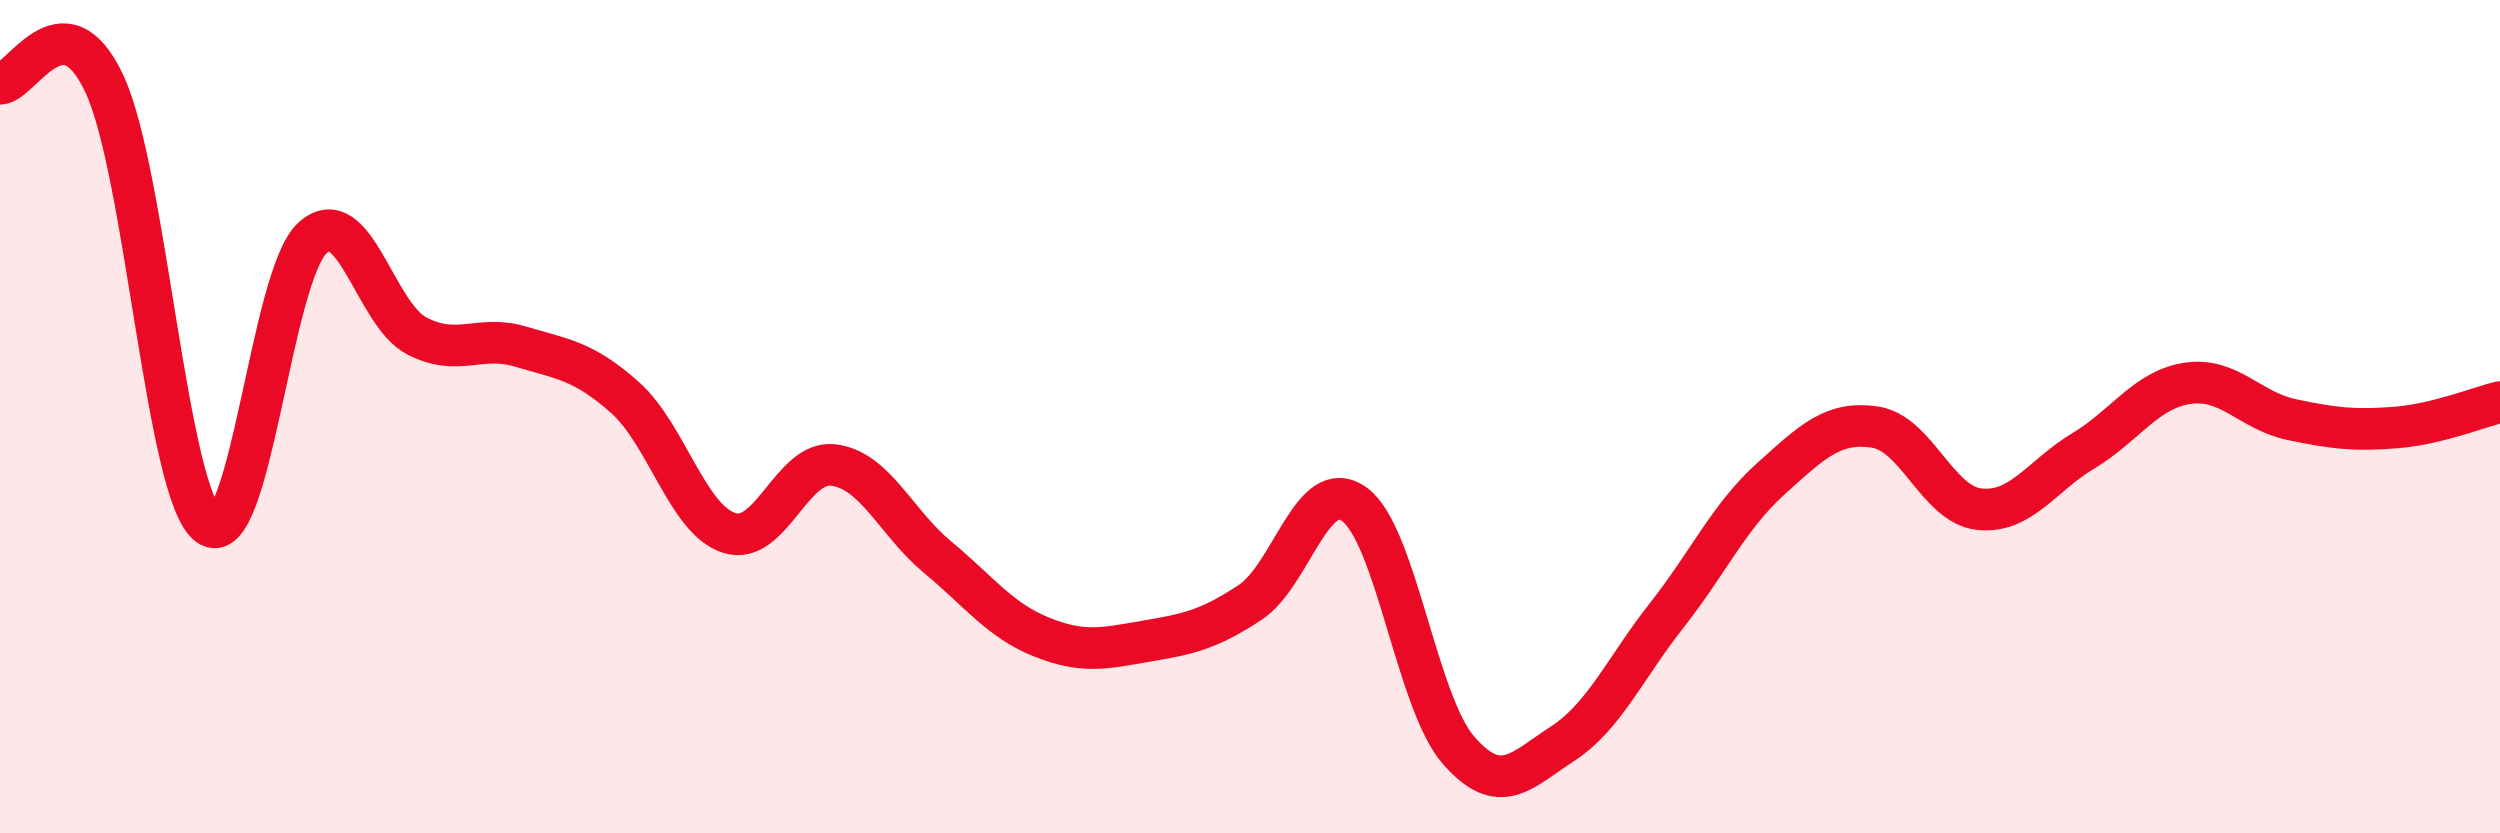
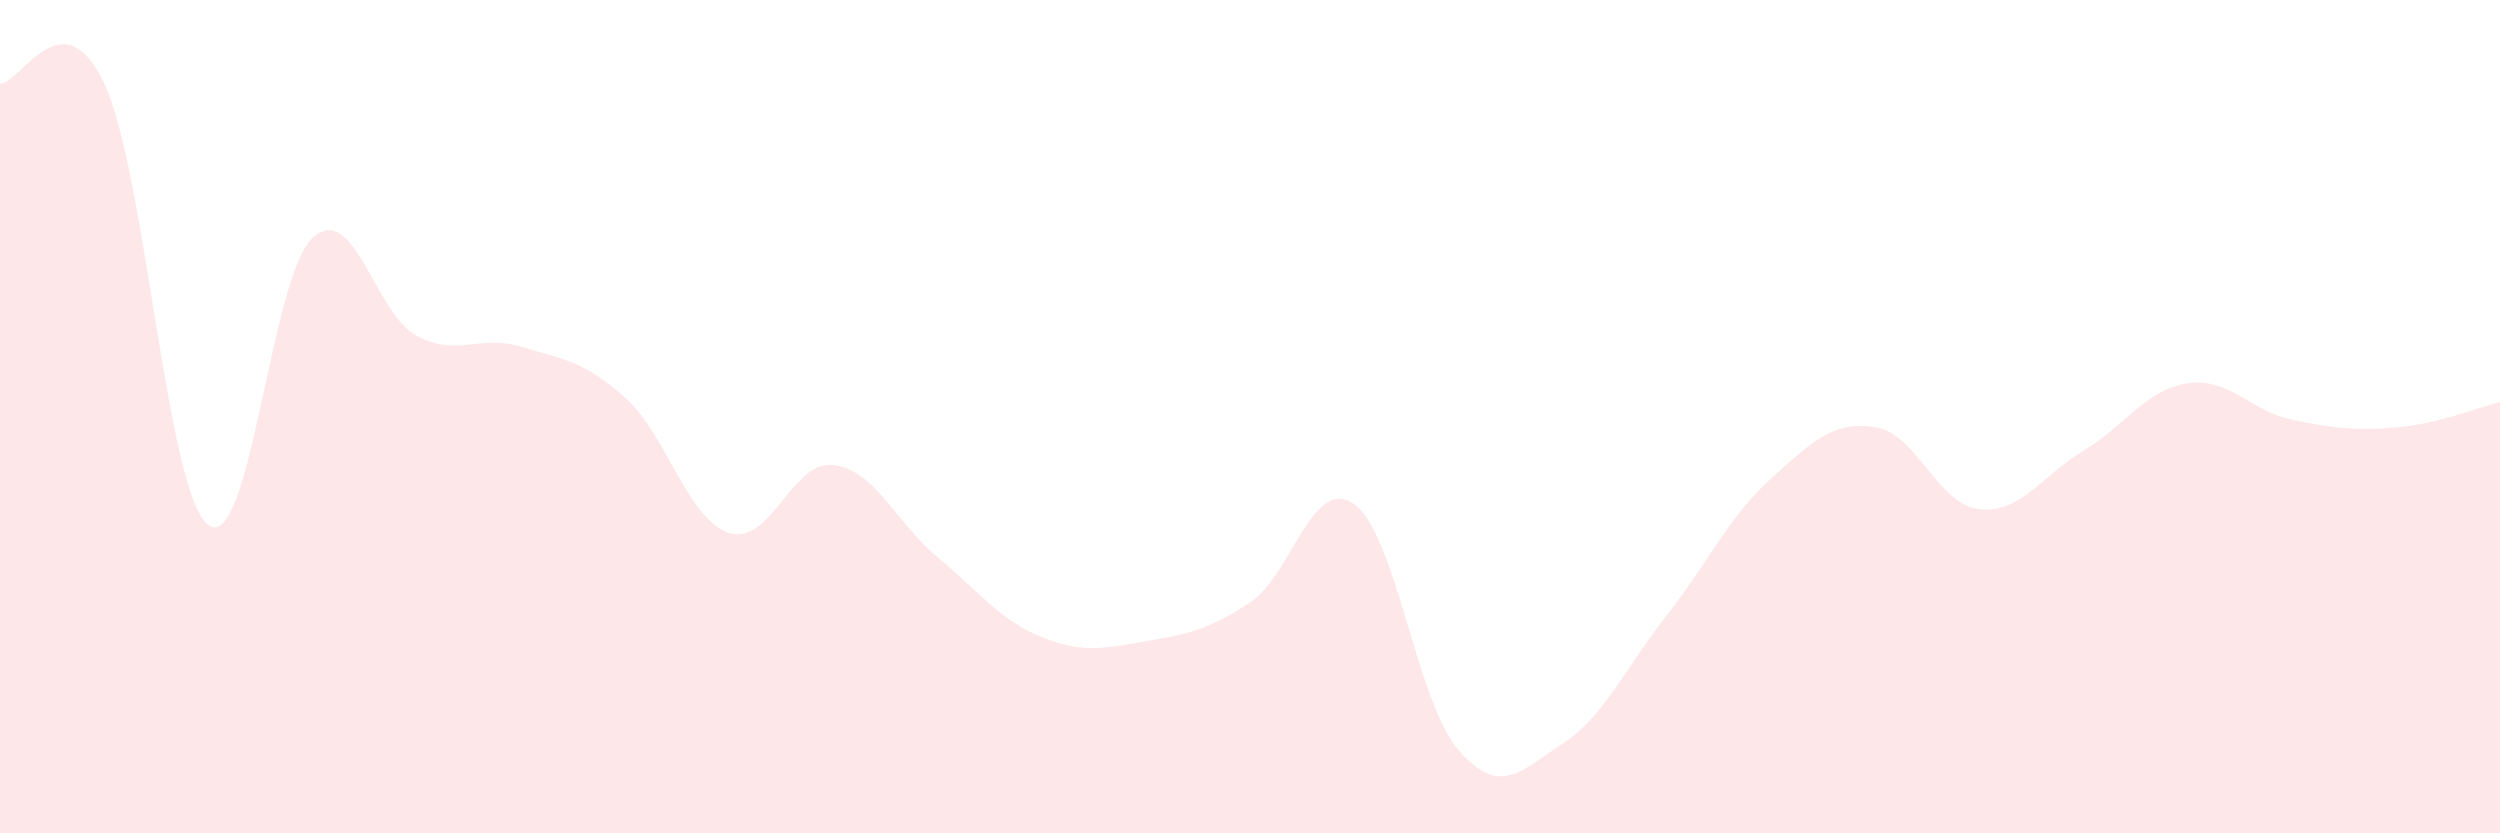
<svg xmlns="http://www.w3.org/2000/svg" width="60" height="20" viewBox="0 0 60 20">
  <path d="M 0,2.01 C 0.5,2.01 1.5,-0.12 2.5,2 C 3.5,4.12 4,11.86 5,12.6 C 6,13.34 6.5,6.62 7.5,5.71 C 8.5,4.8 9,7.54 10,8.06 C 11,8.58 11.5,8.02 12.5,8.32 C 13.5,8.62 14,8.65 15,9.54 C 16,10.43 16.5,12.47 17.5,12.79 C 18.5,13.11 19,11.04 20,11.16 C 21,11.28 21.5,12.54 22.5,13.37 C 23.5,14.2 24,14.89 25,15.29 C 26,15.69 26.5,15.56 27.5,15.39 C 28.5,15.22 29,15.12 30,14.46 C 31,13.8 31.5,11.39 32.5,12.1 C 33.5,12.81 34,16.85 35,18 C 36,19.15 36.5,18.5 37.5,17.85 C 38.5,17.2 39,16.04 40,14.77 C 41,13.5 41.5,12.39 42.5,11.49 C 43.5,10.59 44,10.1 45,10.25 C 46,10.4 46.5,12.11 47.5,12.22 C 48.5,12.33 49,11.42 50,10.82 C 51,10.22 51.5,9.35 52.5,9.2 C 53.5,9.05 54,9.86 55,10.07 C 56,10.28 56.5,10.34 57.5,10.26 C 58.5,10.18 59.5,9.77 60,9.65L60 20L0 20Z" fill="#EB0A25" opacity="0.1" stroke-linecap="round" stroke-linejoin="round" />
-   <path d="M 0,2.01 C 0.5,2.01 1.5,-0.12 2.5,2 C 3.5,4.12 4,11.86 5,12.6 C 6,13.34 6.5,6.62 7.5,5.71 C 8.5,4.8 9,7.54 10,8.06 C 11,8.58 11.5,8.02 12.5,8.32 C 13.5,8.62 14,8.65 15,9.54 C 16,10.43 16.5,12.47 17.5,12.79 C 18.5,13.11 19,11.04 20,11.16 C 21,11.28 21.5,12.54 22.5,13.37 C 23.5,14.2 24,14.89 25,15.29 C 26,15.69 26.5,15.56 27.5,15.39 C 28.5,15.22 29,15.12 30,14.46 C 31,13.8 31.5,11.39 32.5,12.1 C 33.5,12.81 34,16.85 35,18 C 36,19.15 36.5,18.5 37.5,17.85 C 38.5,17.2 39,16.04 40,14.77 C 41,13.5 41.5,12.39 42.5,11.49 C 43.5,10.59 44,10.1 45,10.25 C 46,10.4 46.5,12.11 47.5,12.22 C 48.5,12.33 49,11.42 50,10.82 C 51,10.22 51.5,9.35 52.5,9.2 C 53.5,9.05 54,9.86 55,10.07 C 56,10.28 56.5,10.34 57.5,10.26 C 58.5,10.18 59.5,9.77 60,9.65" stroke="#EB0A25" stroke-width="1" fill="none" stroke-linecap="round" stroke-linejoin="round" />
</svg>